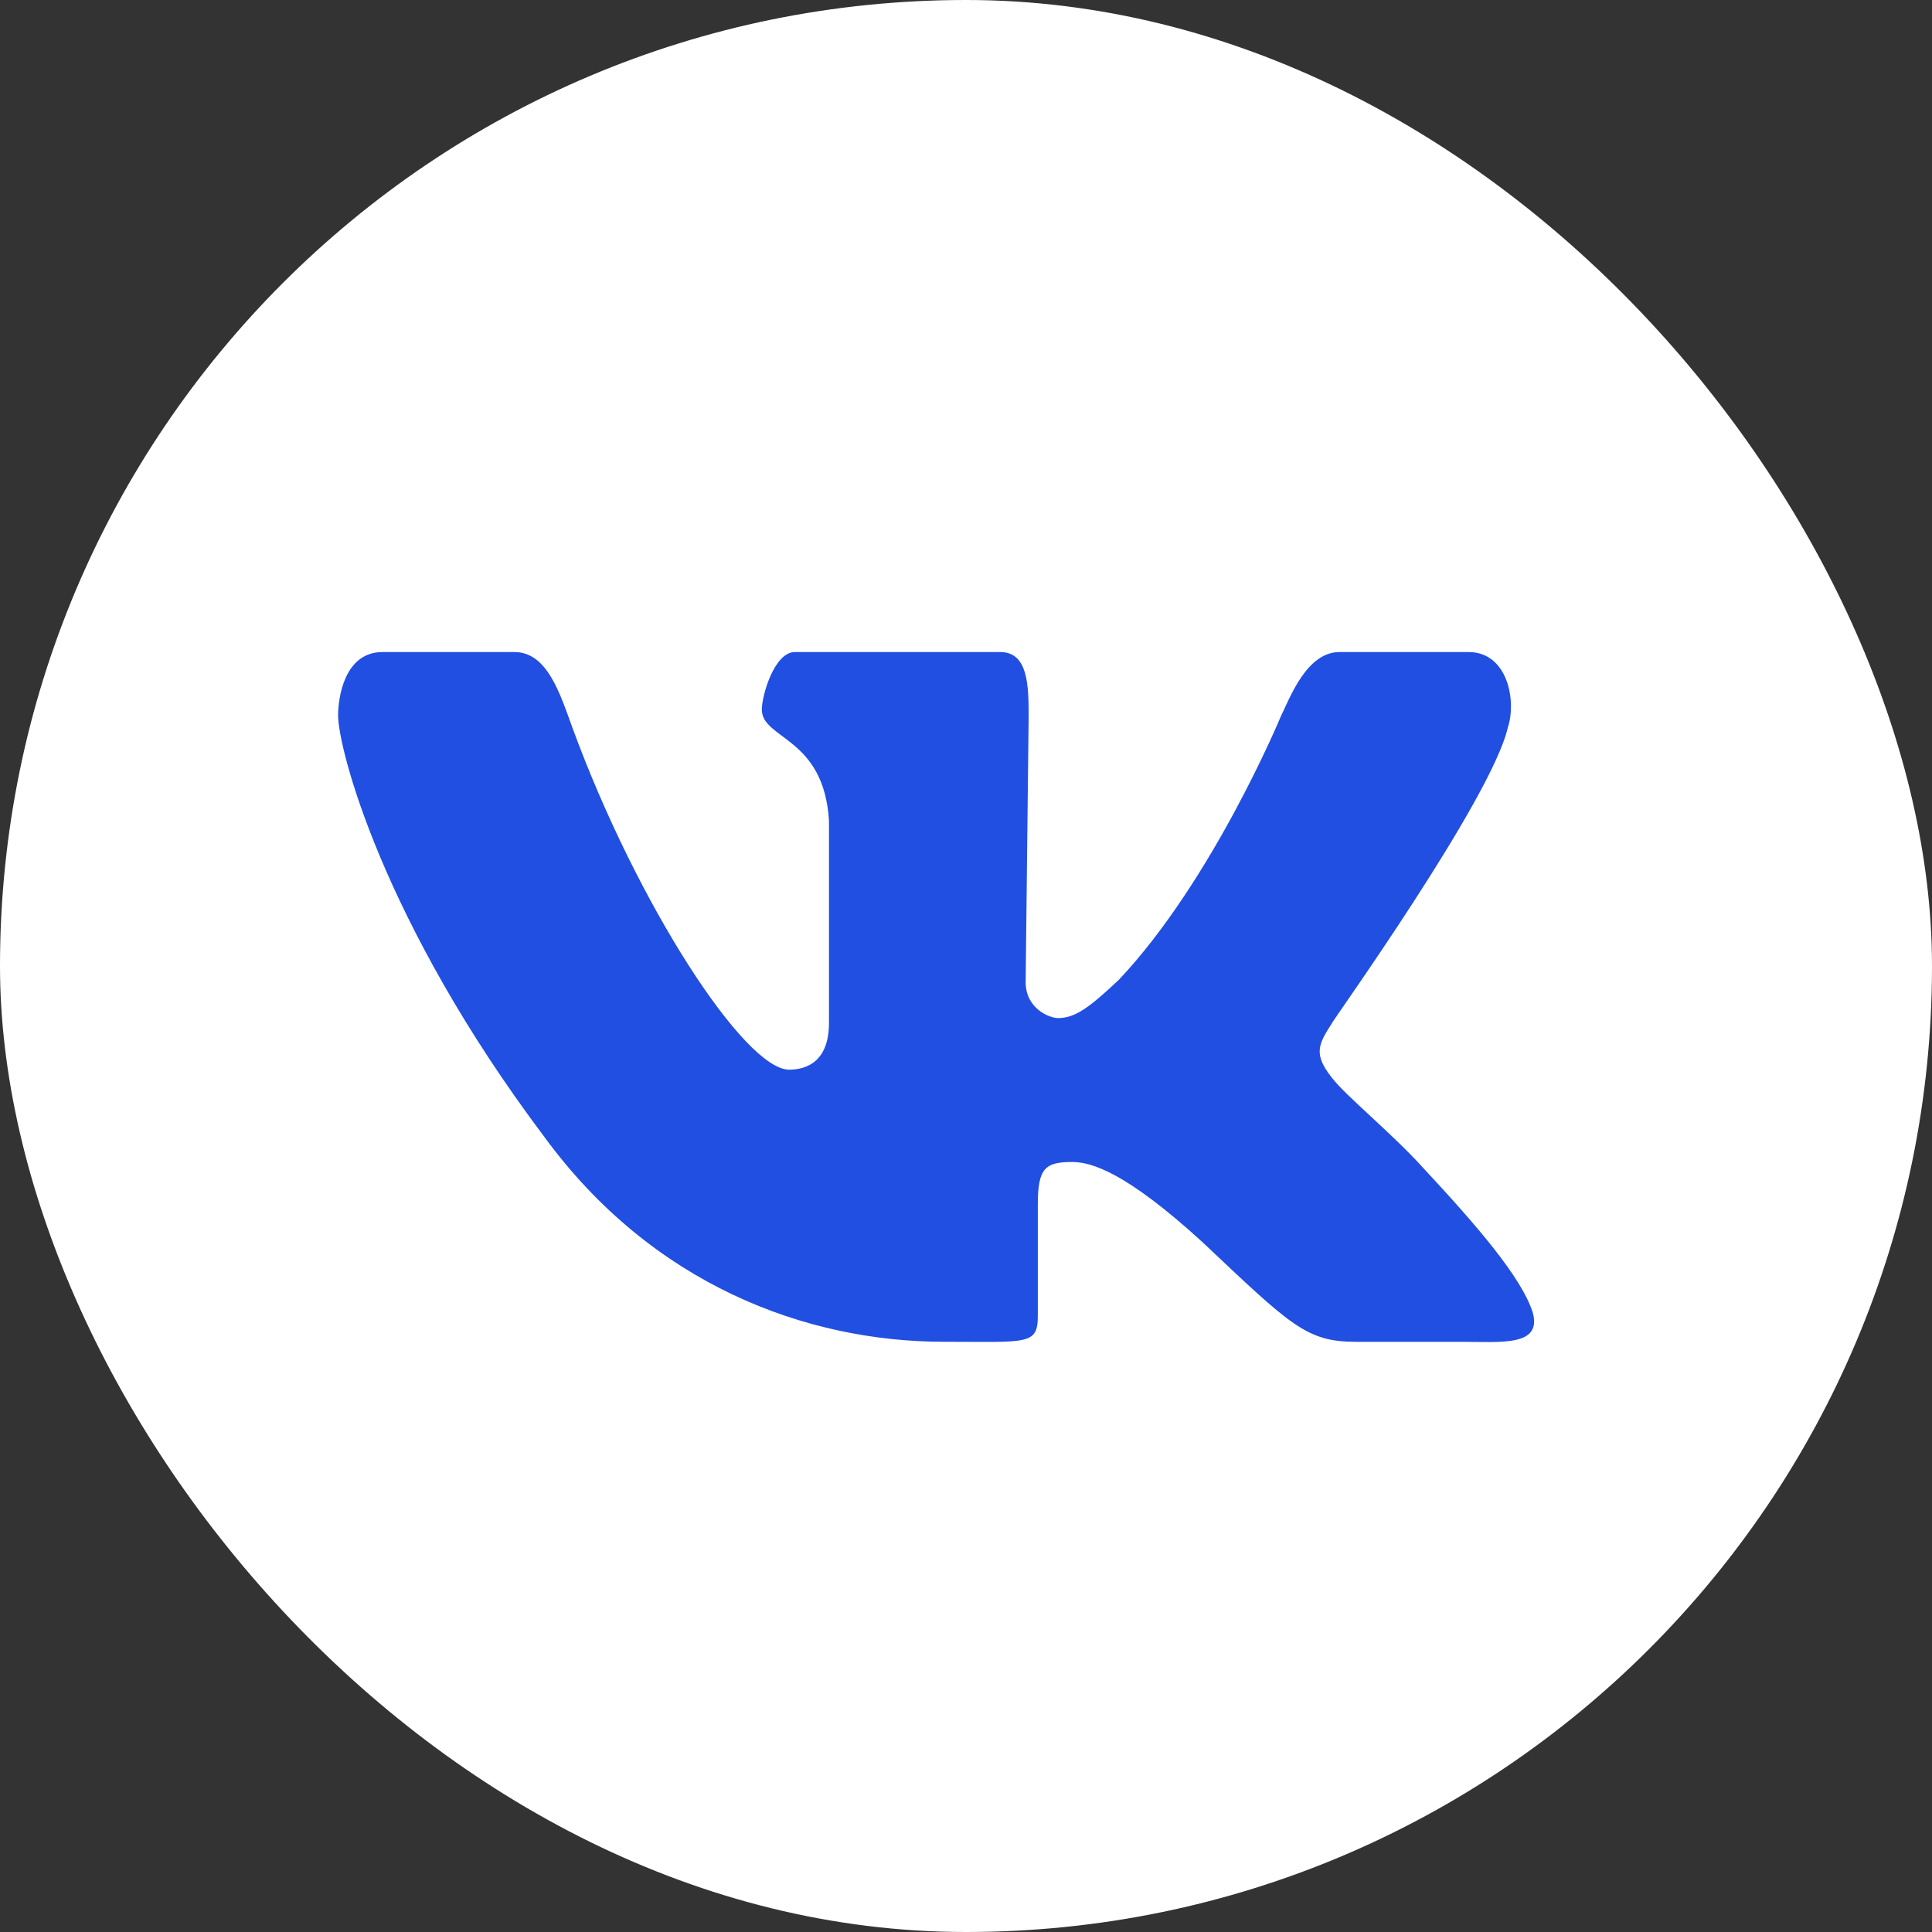
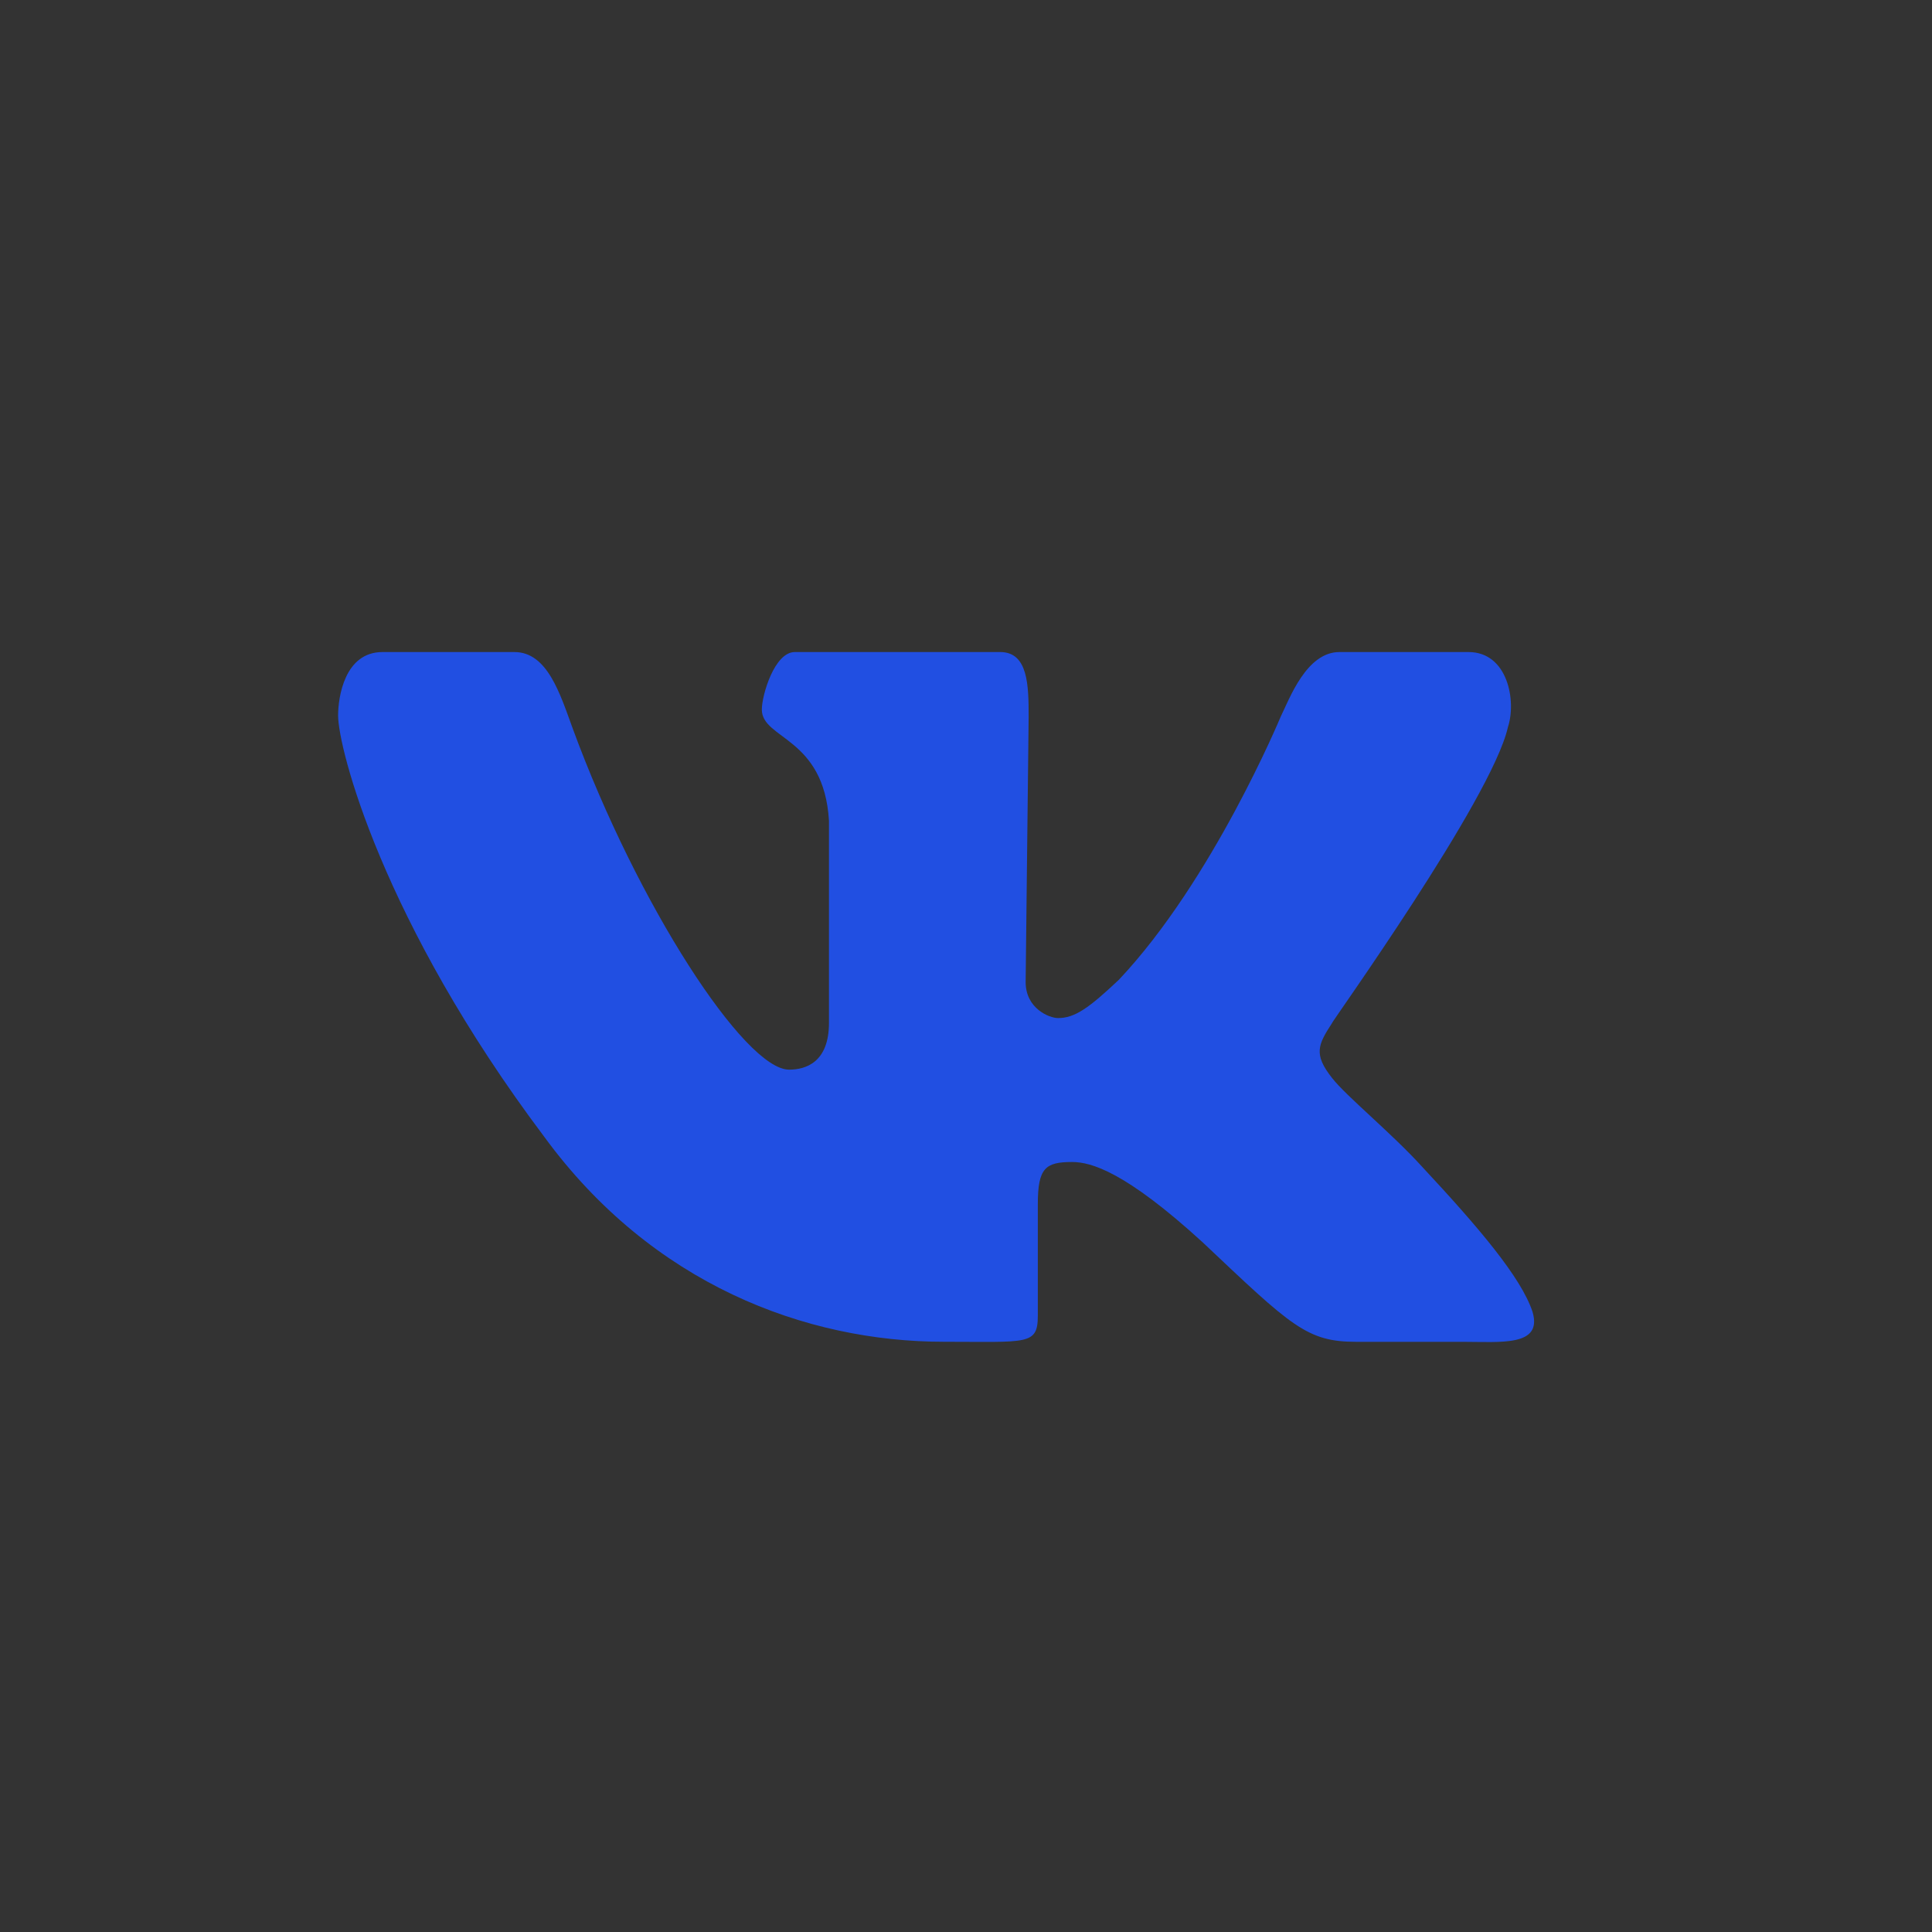
<svg xmlns="http://www.w3.org/2000/svg" width="40" height="40" viewBox="0 0 40 40" fill="none">
  <rect x="0" y="0" width="40" height="40" fill="#333333" stroke="none" />
-   <rect width="40" height="40" rx="20" fill="white" />
-   <path d="M31.218 15.061C31.401 14.515 31.218 13.5 30.404 13.5H27.731C27.048 13.5 26.698 14.466 26.515 14.839C26.515 14.839 25.11 18.222 23.167 20.283C22.537 20.879 22.248 21.078 21.906 21.078C21.722 21.078 21.235 20.879 21.235 20.333L21.297 14.839C21.297 14.193 21.287 13.5 20.709 13.5H16.455C16.035 13.5 15.773 14.392 15.773 14.69C15.773 15.31 17.058 15.253 17.163 16.992V21.177C17.163 21.996 16.68 22.146 16.338 22.146C15.419 22.146 13.199 18.736 11.859 15.087C11.596 14.367 11.334 13.5 10.651 13.5H7.919C7.132 13.5 7 14.441 7 14.813C7 15.483 7.907 19.067 11.269 23.537C13.502 26.59 16.68 27.78 19.544 27.78C21.277 27.78 21.487 27.857 21.487 27.236V24.928C21.487 24.183 21.645 24.058 22.196 24.058C22.59 24.058 23.3 24.258 24.901 25.722C26.741 27.46 27.056 27.781 28.08 27.781H30.284C31.071 27.781 31.941 27.883 31.73 27.162C31.494 26.443 30.601 25.399 29.446 24.159C28.815 23.463 27.87 22.693 27.581 22.321C27.186 21.824 27.291 21.625 27.581 21.178C27.555 21.178 30.876 16.553 31.218 15.063V15.061Z" fill="#214FE2" />
+   <path d="M31.218 15.061C31.401 14.515 31.218 13.5 30.404 13.5H27.731C27.048 13.5 26.698 14.466 26.515 14.839C26.515 14.839 25.11 18.222 23.167 20.283C22.537 20.879 22.248 21.078 21.906 21.078C21.722 21.078 21.235 20.879 21.235 20.333L21.297 14.839C21.297 14.193 21.287 13.5 20.709 13.5H16.455C16.035 13.5 15.773 14.392 15.773 14.69C15.773 15.31 17.058 15.253 17.163 16.992V21.177C17.163 21.996 16.68 22.146 16.338 22.146C15.419 22.146 13.199 18.736 11.859 15.087C11.596 14.367 11.334 13.5 10.651 13.5H7.919C7.132 13.5 7 14.441 7 14.813C7 15.483 7.907 19.067 11.269 23.537C13.502 26.59 16.68 27.78 19.544 27.78C21.277 27.78 21.487 27.857 21.487 27.236V24.928C21.487 24.183 21.645 24.058 22.196 24.058C22.59 24.058 23.3 24.258 24.901 25.722C26.741 27.46 27.056 27.781 28.08 27.781H30.284C31.071 27.781 31.941 27.883 31.73 27.162C31.494 26.443 30.601 25.399 29.446 24.159C28.815 23.463 27.87 22.693 27.581 22.321C27.186 21.824 27.291 21.625 27.581 21.178C27.555 21.178 30.876 16.553 31.218 15.063Z" fill="#214FE2" />
</svg>